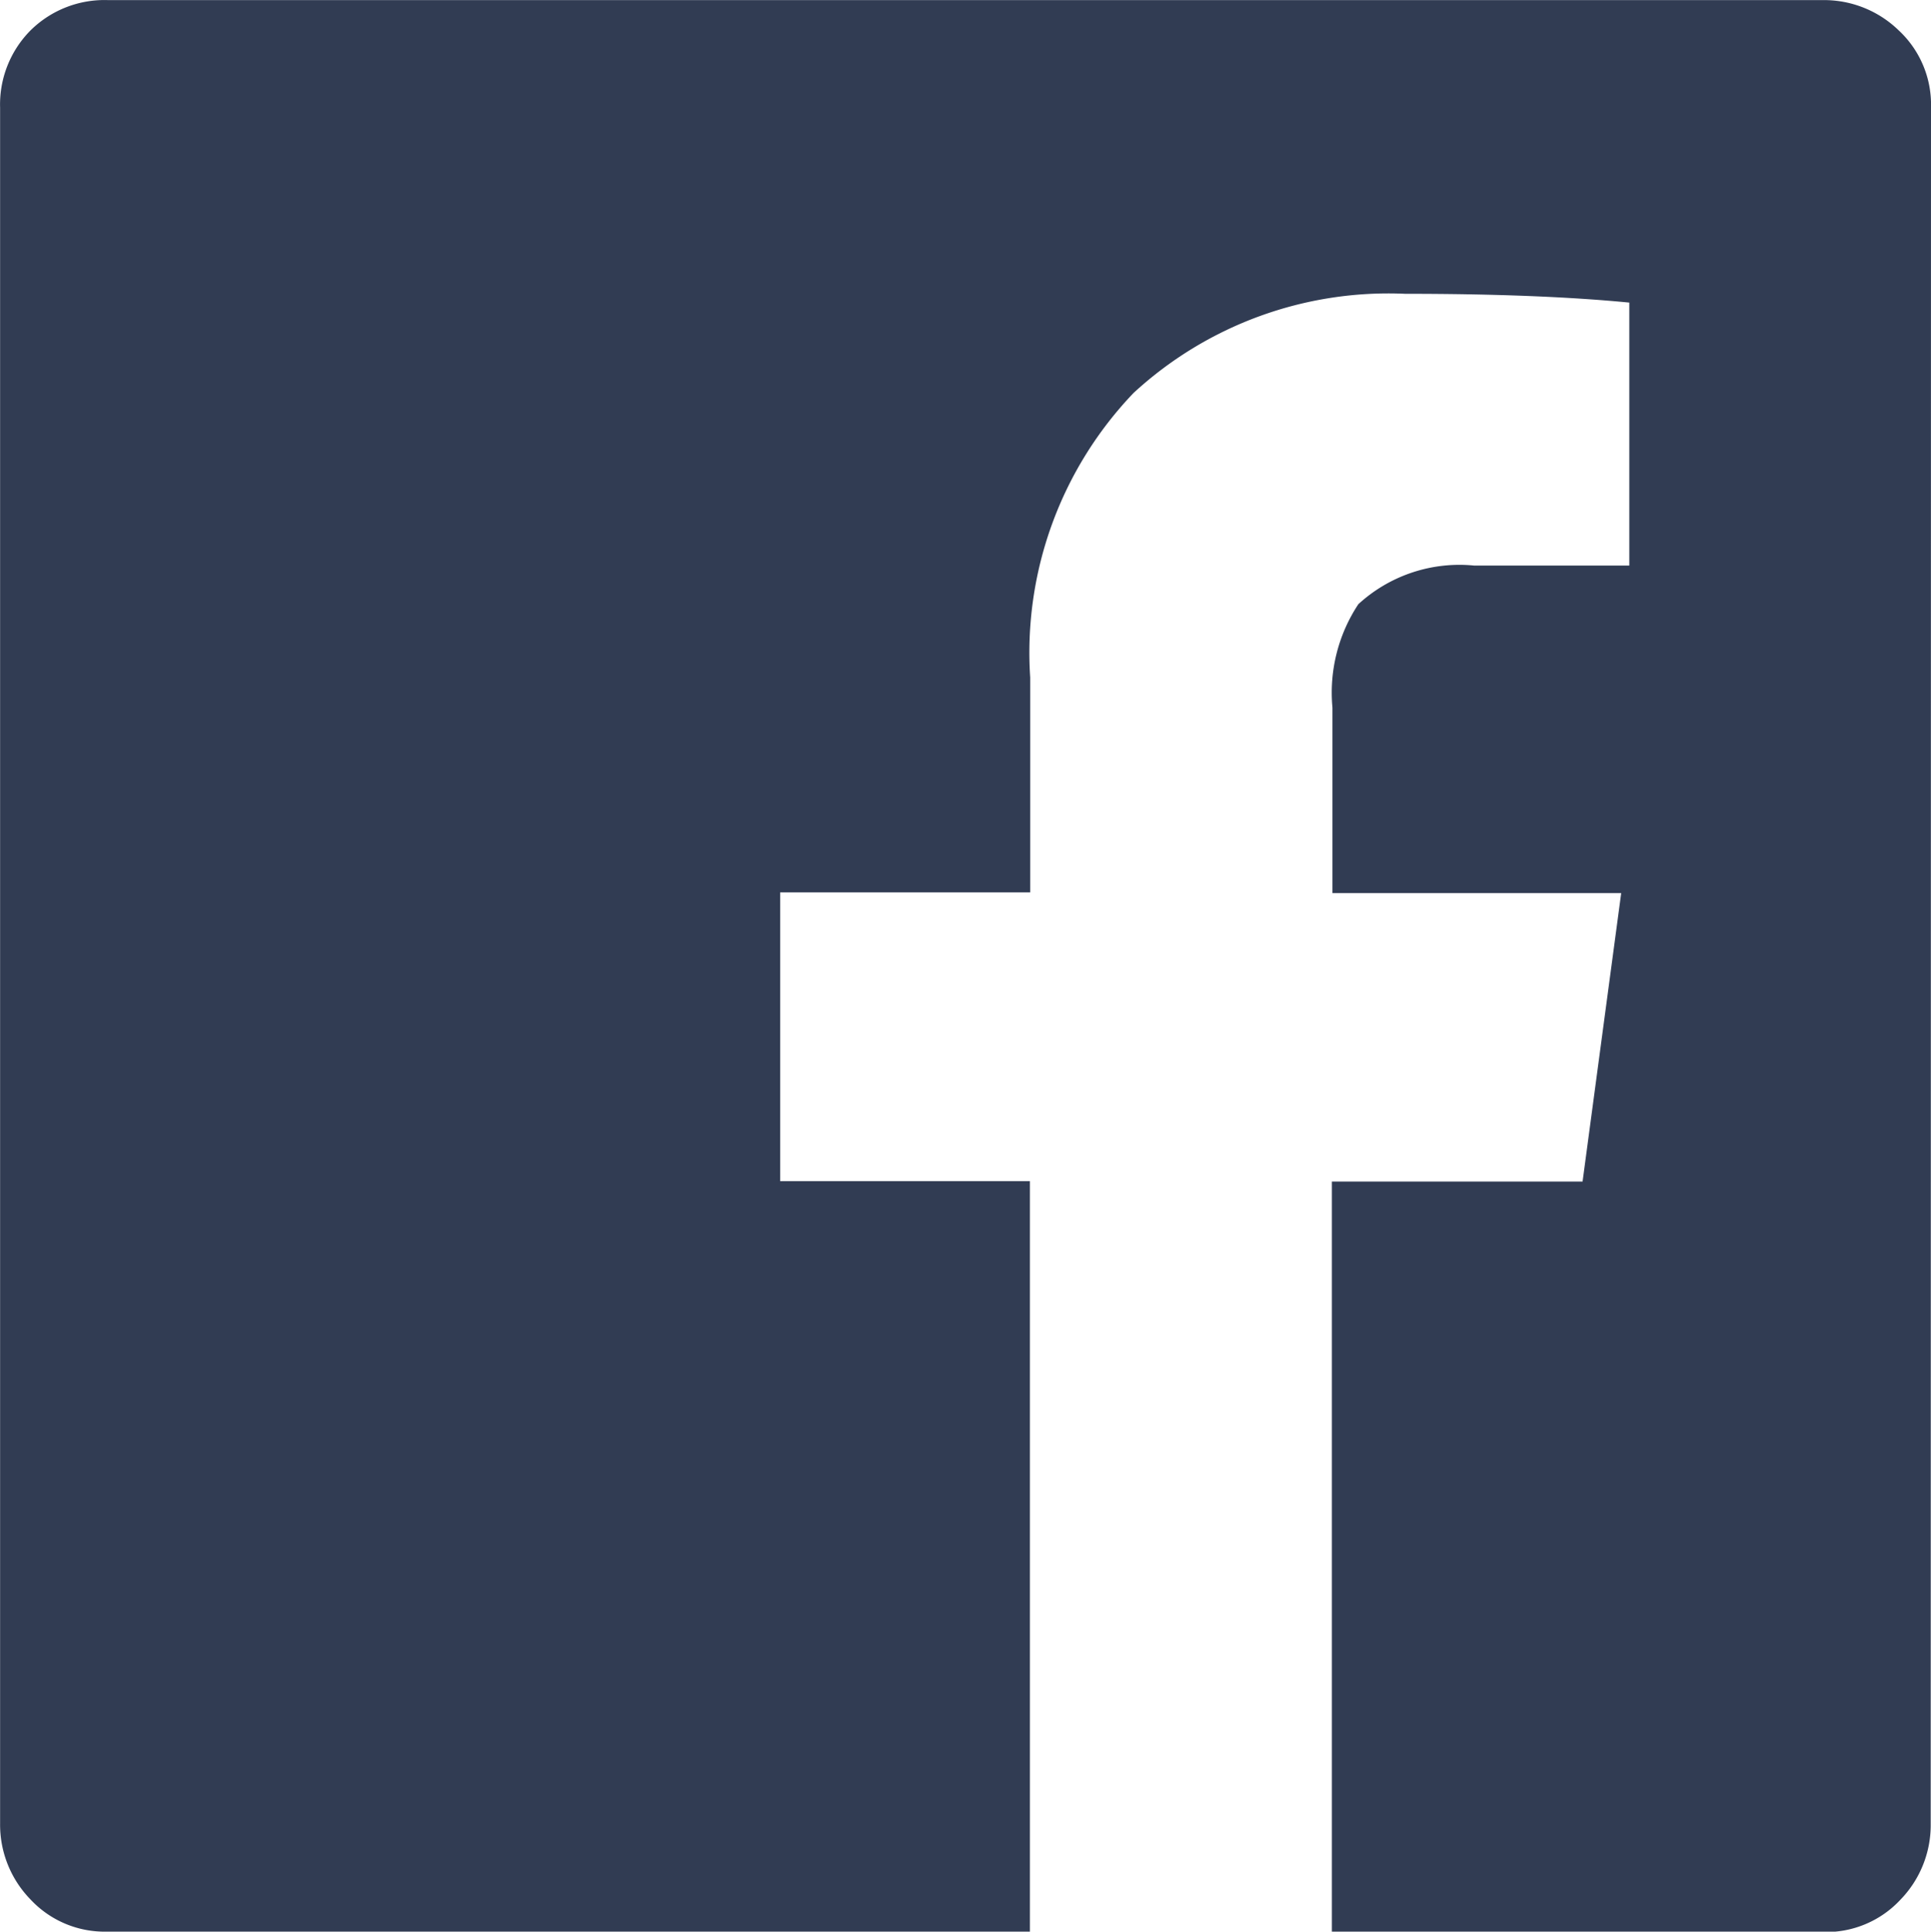
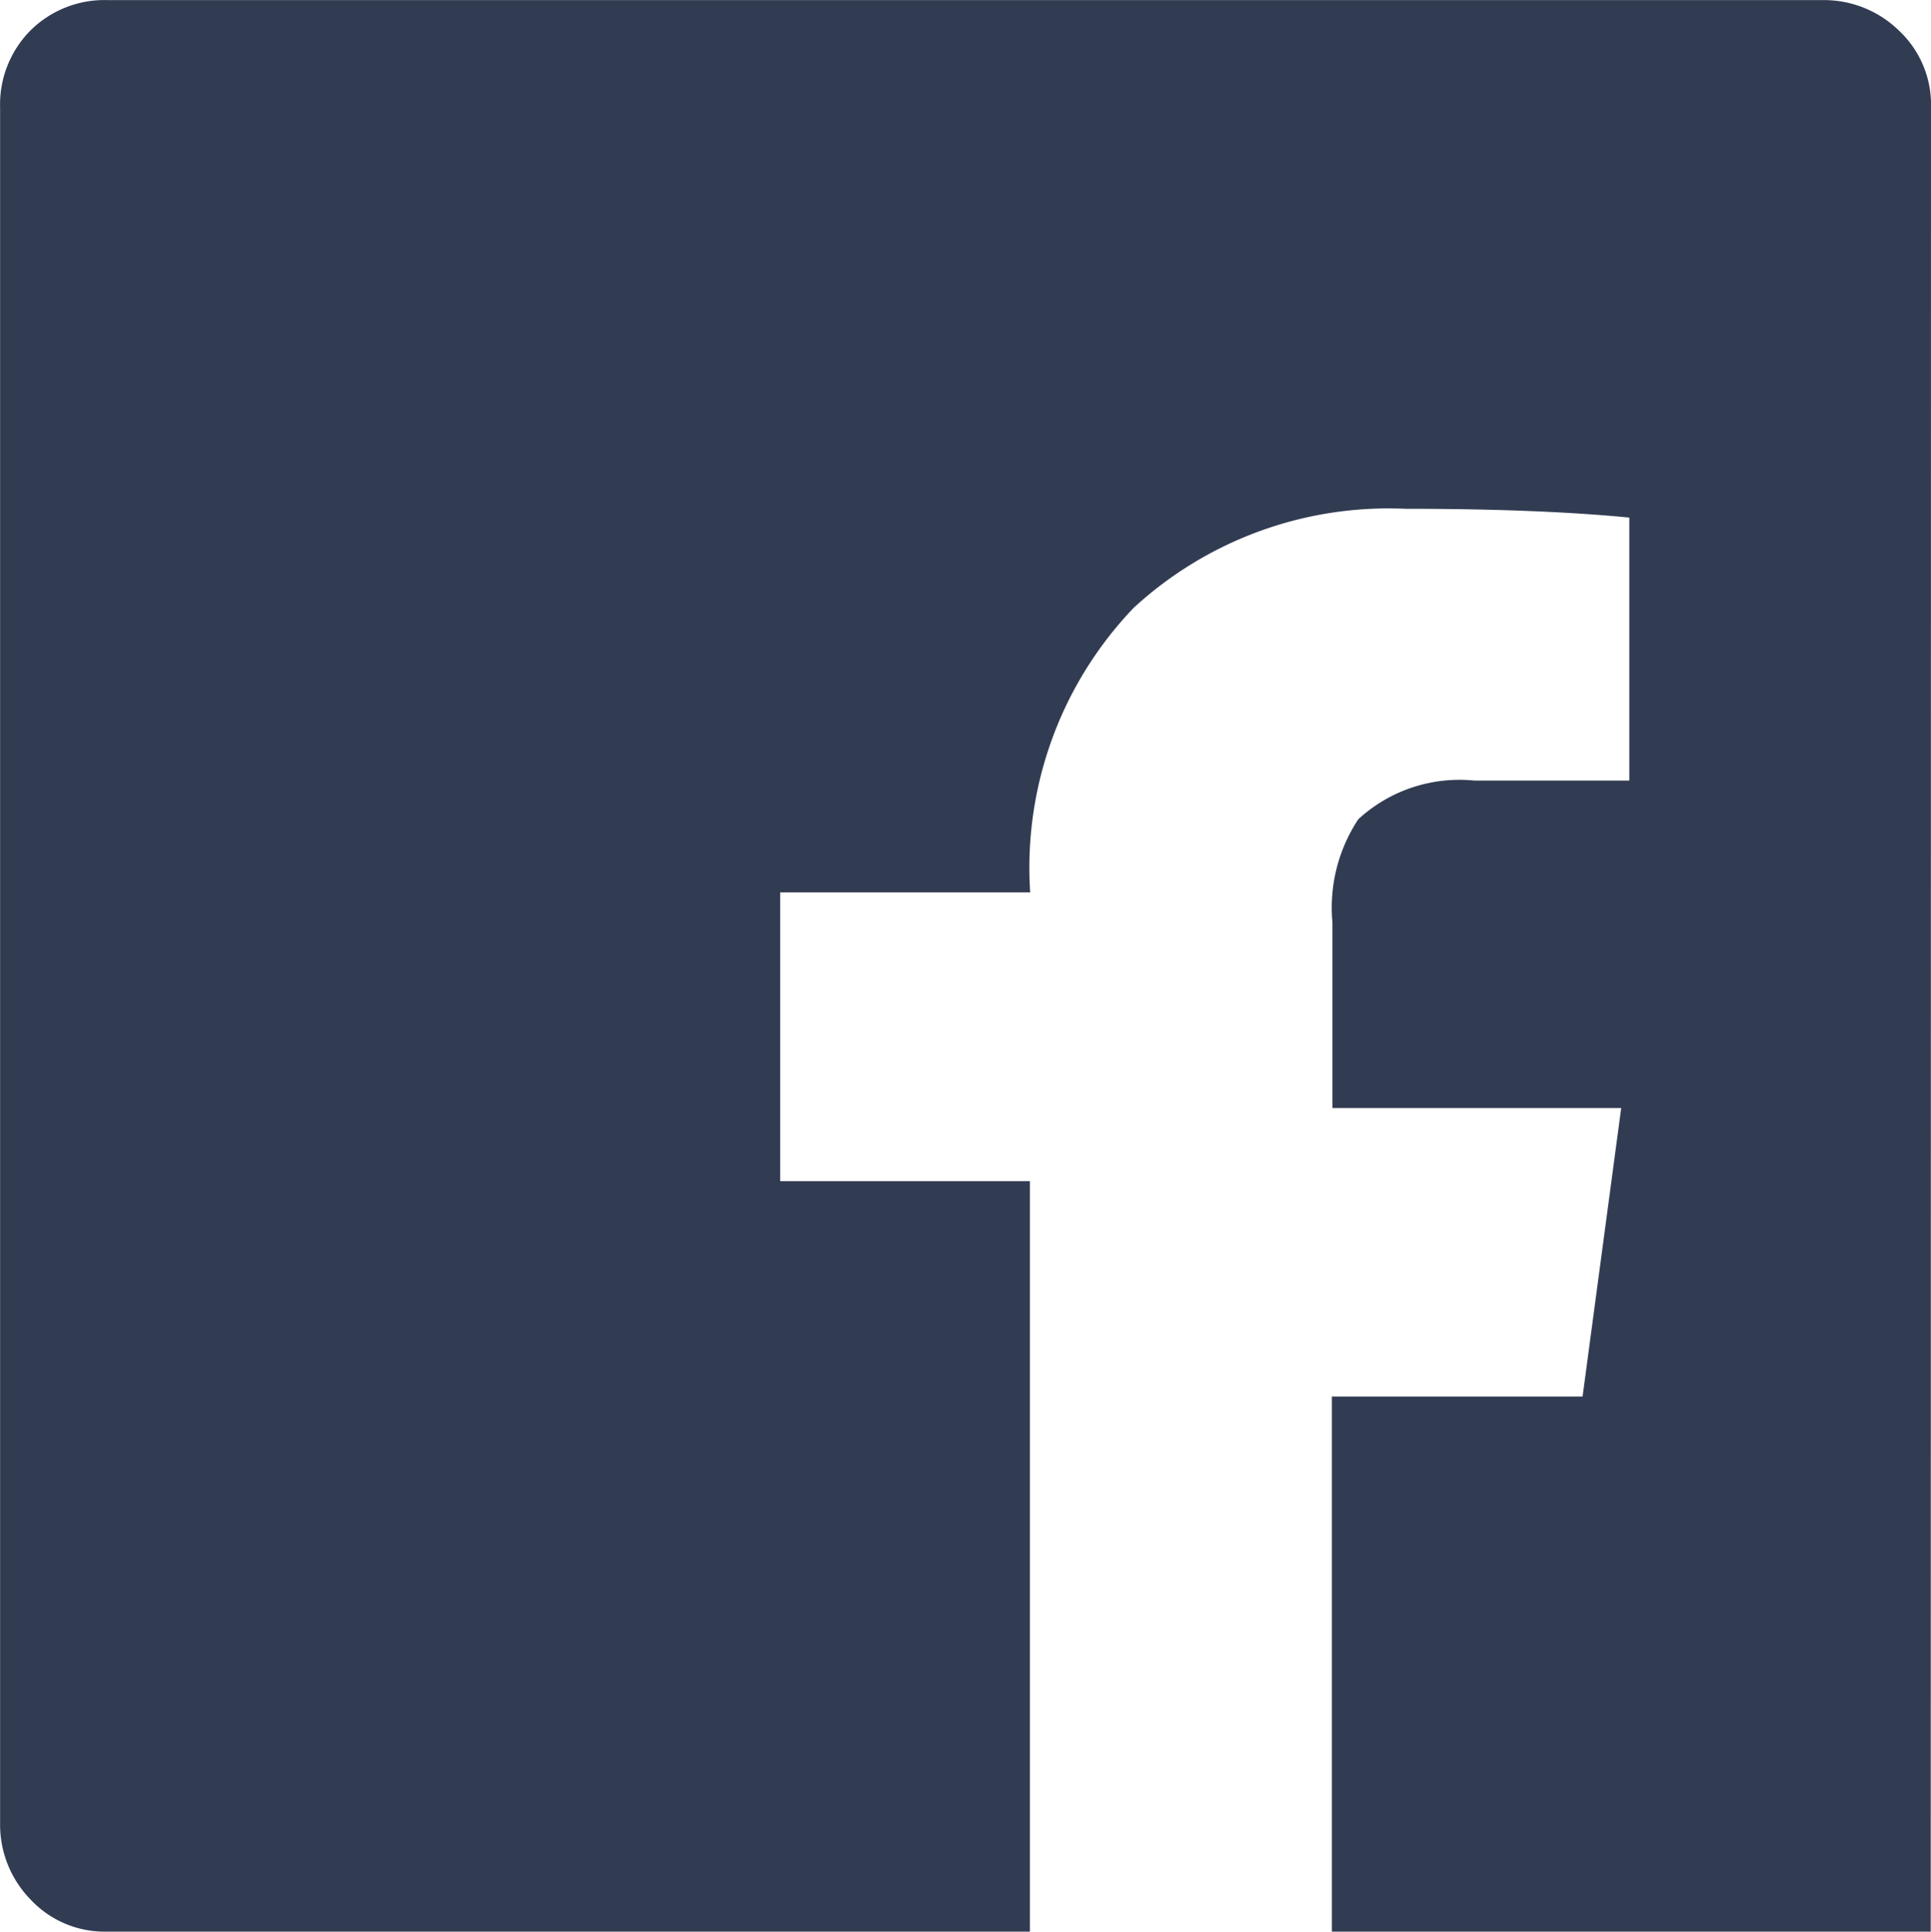
<svg xmlns="http://www.w3.org/2000/svg" width="19.996" height="20" viewBox="0 0 19.996 20">
-   <path d="M19.995-19.2a1.049,1.049,0,0,0-.335-.8,1.109,1.109,0,0,0-.781-.313H1.116a1.088,1.088,0,0,0-.8.313A1.088,1.088,0,0,0,0-19.2V-1.433a1.109,1.109,0,0,0,.313.784,1.049,1.049,0,0,0,.8.335h9.551v-7.77H8.078v-2.99h2.589V-13.3a3.889,3.889,0,0,1,1.071-2.946,3.894,3.894,0,0,1,2.812-1.026q1.384,0,2.321.091v2.723H15.265a1.547,1.547,0,0,0-1.2.4,1.659,1.659,0,0,0-.268,1.071v1.92h2.99l-.4,2.987H13.791v7.77h5.088a1.049,1.049,0,0,0,.8-.335,1.109,1.109,0,0,0,.313-.781Z" transform="translate(0.001 20.314)" fill="#313c53" />
+   <path d="M19.995-19.2a1.049,1.049,0,0,0-.335-.8,1.109,1.109,0,0,0-.781-.313H1.116a1.088,1.088,0,0,0-.8.313A1.088,1.088,0,0,0,0-19.2V-1.433a1.109,1.109,0,0,0,.313.784,1.049,1.049,0,0,0,.8.335h9.551v-7.77H8.078v-2.99h2.589a3.889,3.889,0,0,1,1.071-2.946,3.894,3.894,0,0,1,2.812-1.026q1.384,0,2.321.091v2.723H15.265a1.547,1.547,0,0,0-1.2.4,1.659,1.659,0,0,0-.268,1.071v1.92h2.99l-.4,2.987H13.791v7.77h5.088a1.049,1.049,0,0,0,.8-.335,1.109,1.109,0,0,0,.313-.781Z" transform="translate(0.001 20.314)" fill="#313c53" />
</svg>